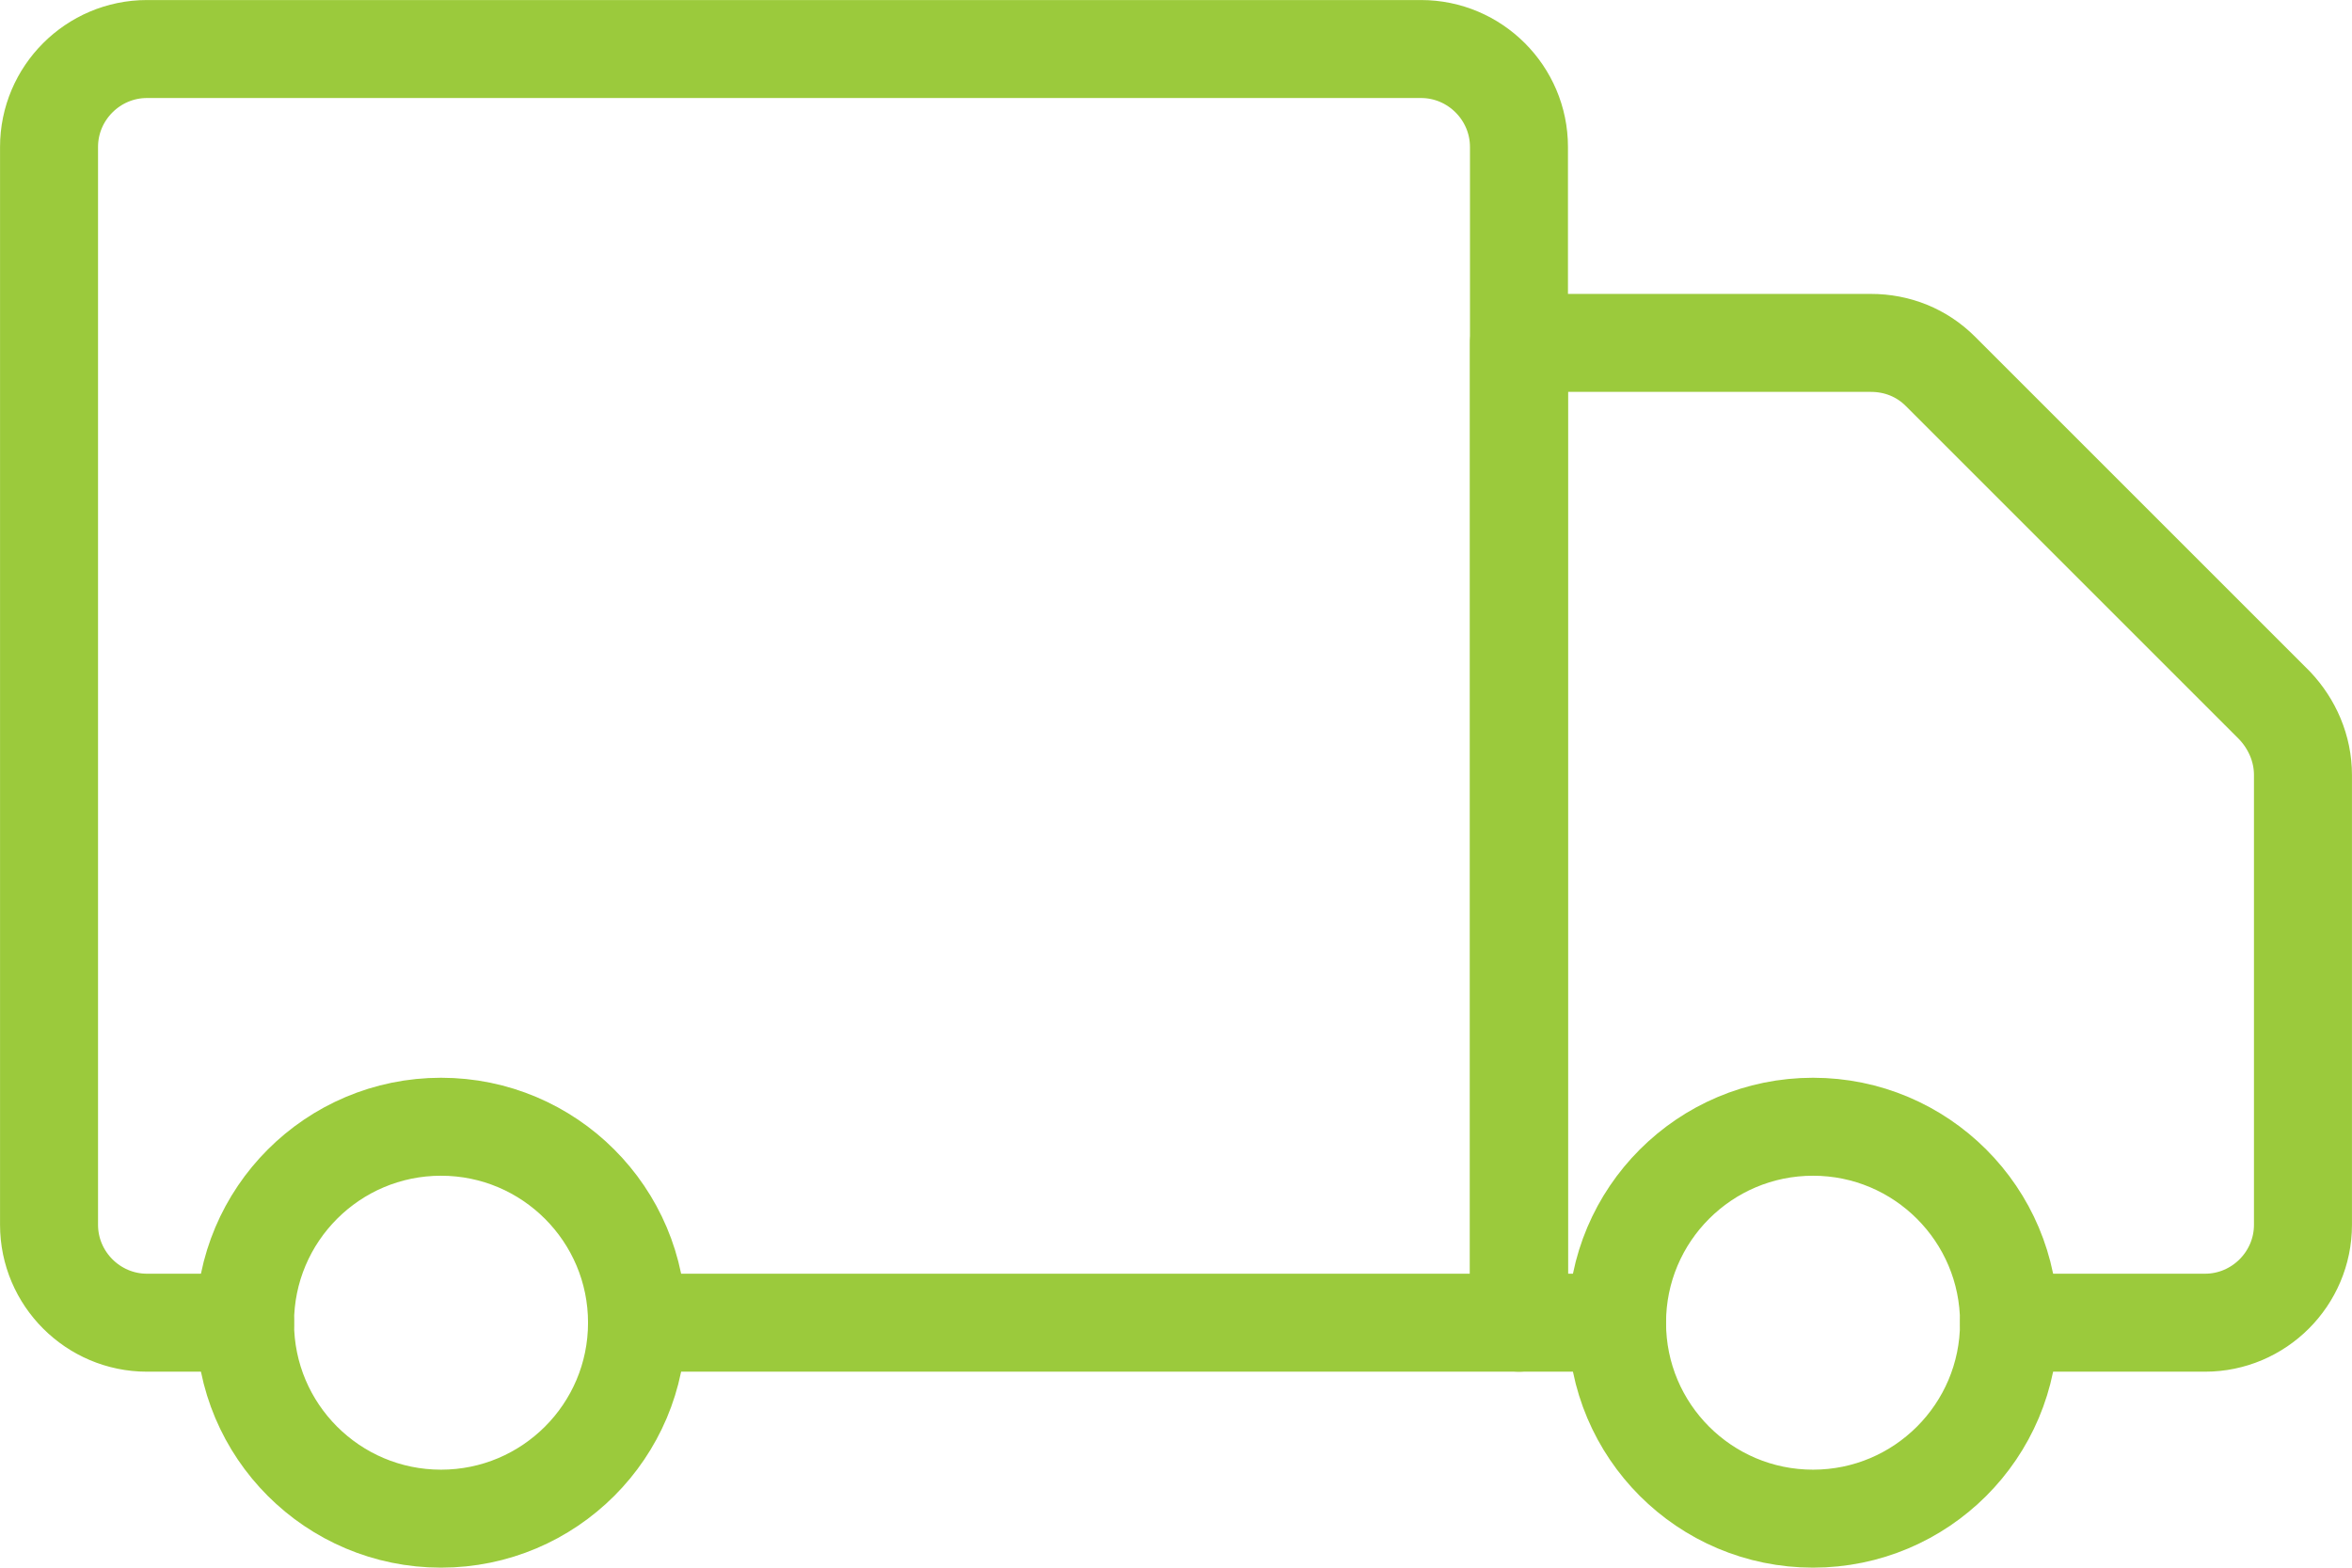
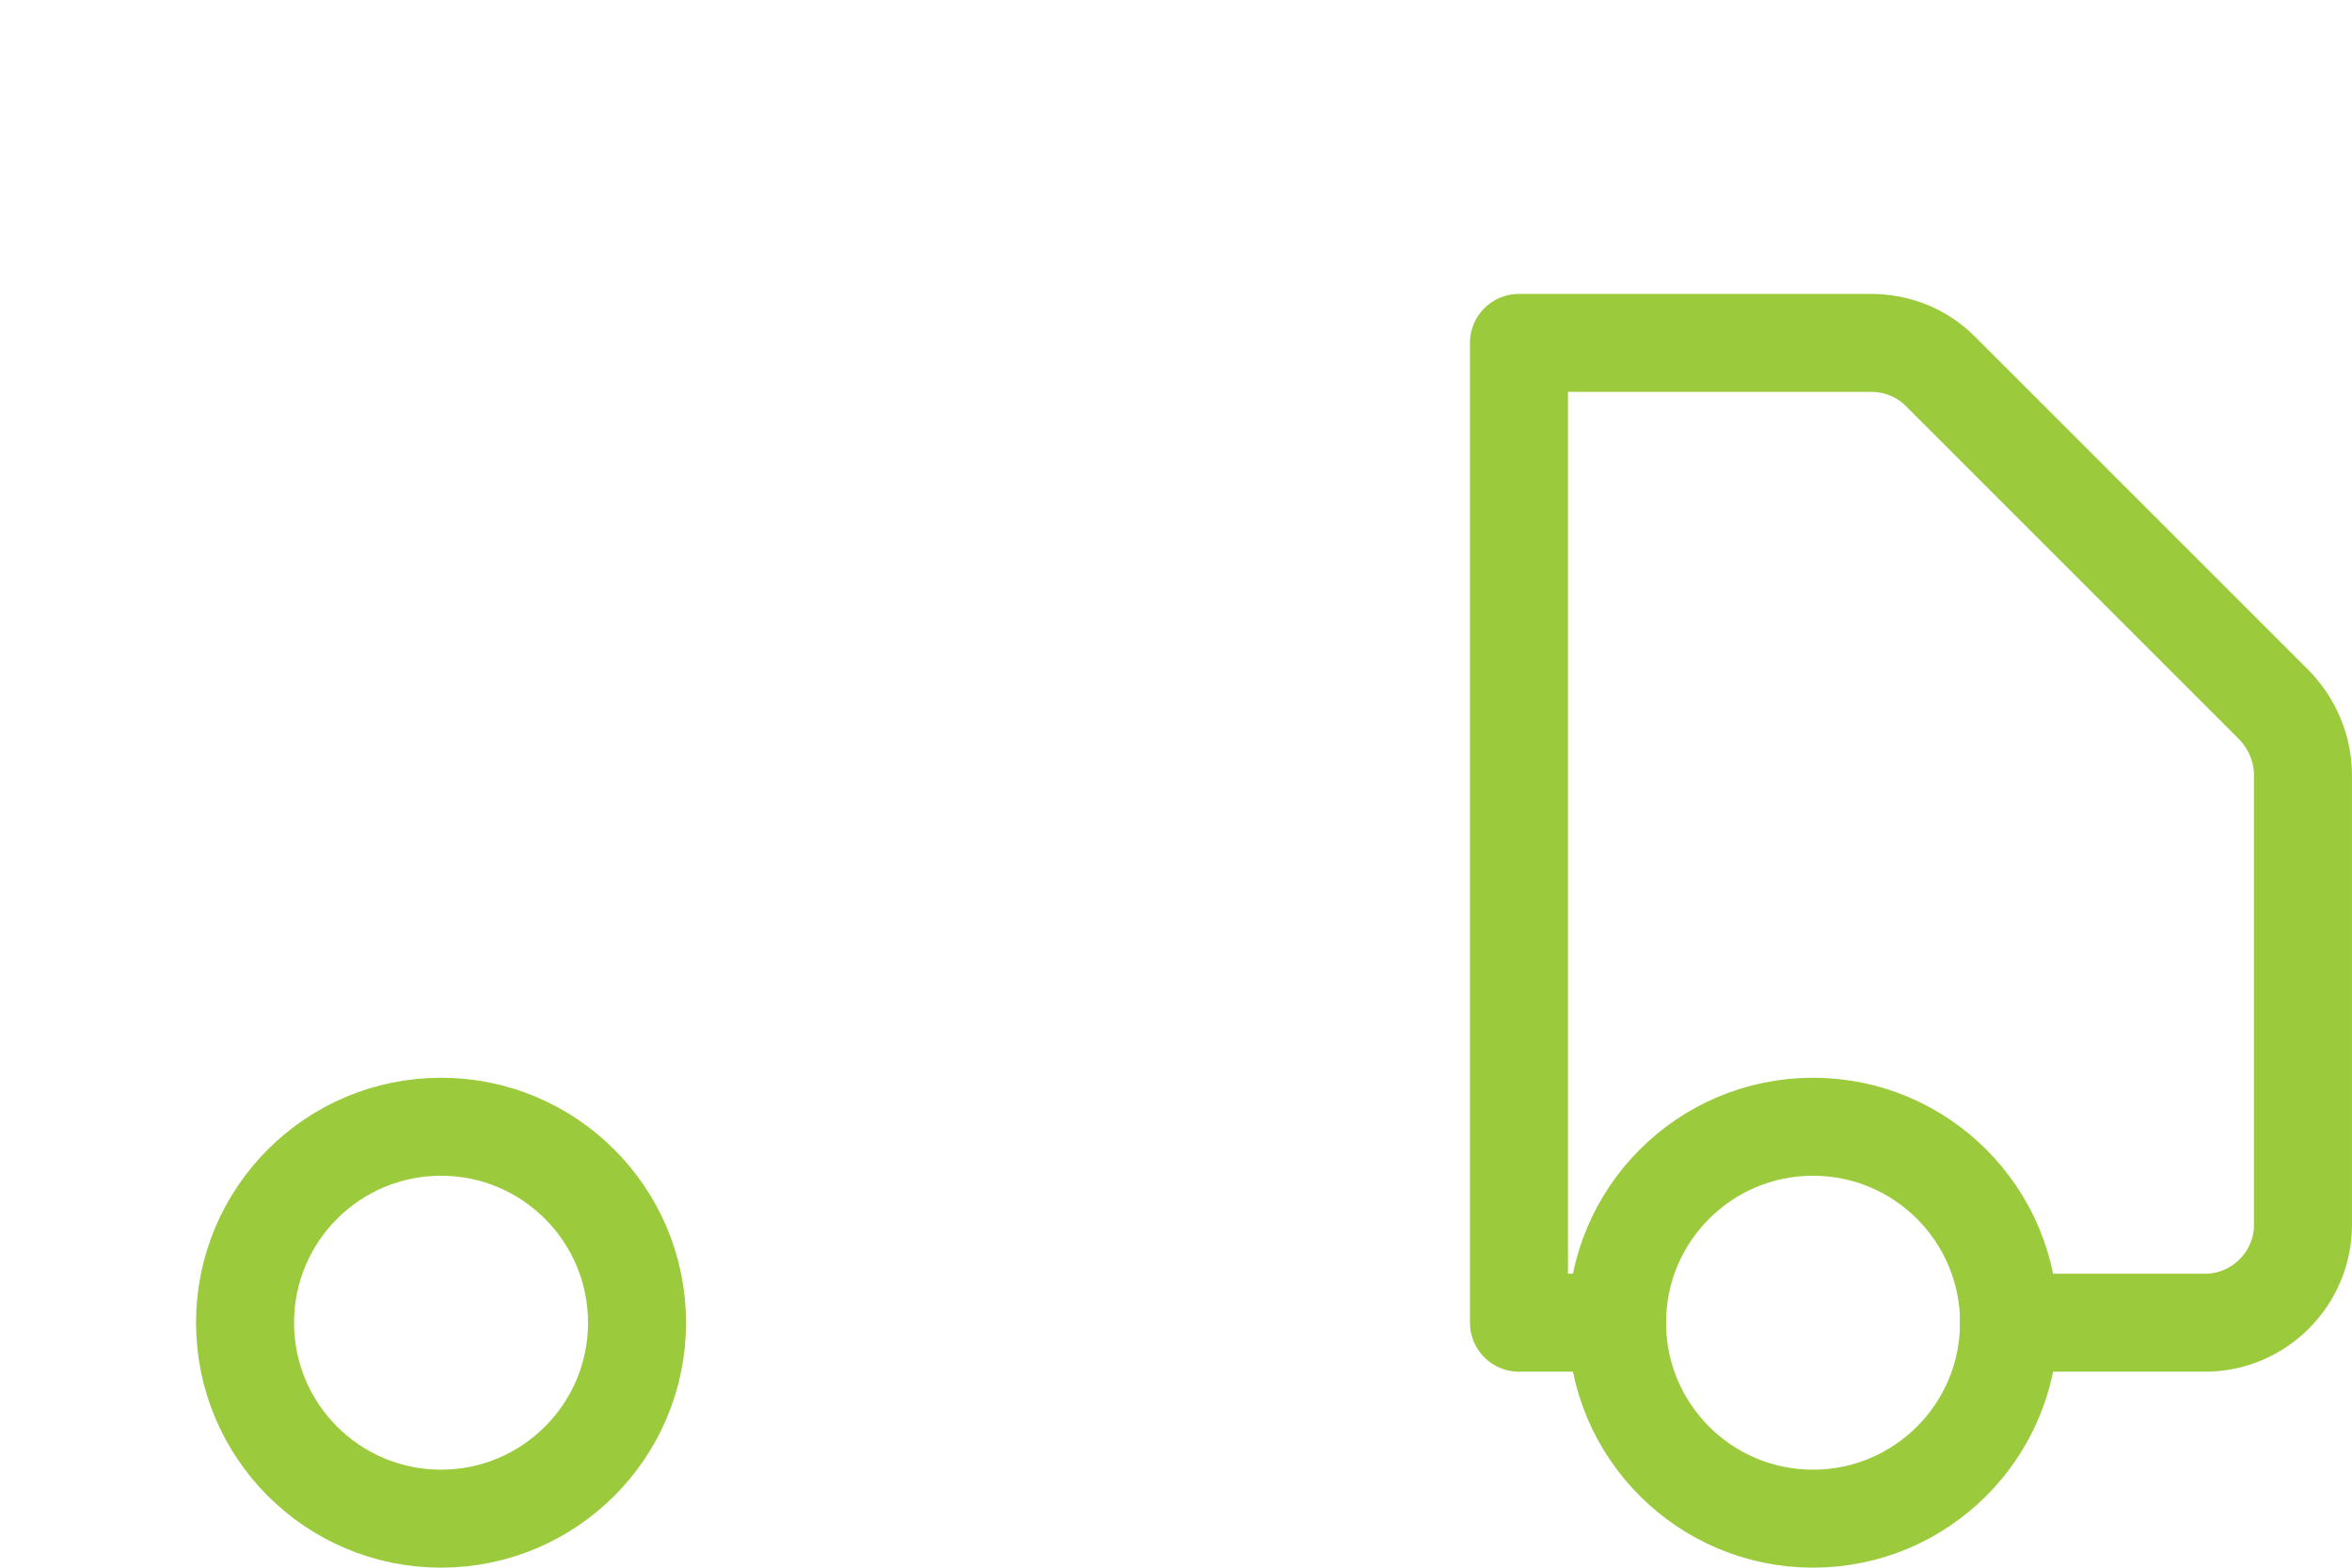
<svg xmlns="http://www.w3.org/2000/svg" width="33" height="22" viewBox="0 0 33 22" fill="none">
  <g id="Isolation_Mode" clip-path="url(#clip0_25_140)">
-     <path id="Vector" d="M8.938 18.562H21.312V2.062C21.312 1.306 20.694 0.688 19.938 0.688H2.062C1.306 0.688 0.688 1.306 0.688 2.062V17.188C0.688 17.944 1.306 18.562 2.062 18.562H3.438" stroke="#9BCA3C" stroke-width="1.375" stroke-linecap="round" stroke-linejoin="round" />
    <path id="Vector_2" d="M28.188 18.562H30.938C31.694 18.562 32.312 17.944 32.312 17.188V10.876C32.312 10.505 32.161 10.161 31.914 9.9L27.225 5.211C26.964 4.95 26.62 4.812 26.249 4.812H21.312V18.562H22.688" stroke="#9BCA3C" stroke-width="1.375" stroke-linecap="round" stroke-linejoin="round" />
    <path id="Vector_3" d="M6.188 21.312C7.706 21.312 8.938 20.081 8.938 18.562C8.938 17.044 7.706 15.812 6.188 15.812C4.669 15.812 3.438 17.044 3.438 18.562C3.438 20.081 4.669 21.312 6.188 21.312Z" stroke="#9BCA3C" stroke-width="1.375" stroke-linecap="round" stroke-linejoin="round" />
    <path id="Vector_4" d="M25.438 21.312C26.956 21.312 28.188 20.081 28.188 18.562C28.188 17.044 26.956 15.812 25.438 15.812C23.919 15.812 22.688 17.044 22.688 18.562C22.688 20.081 23.919 21.312 25.438 21.312Z" stroke="#9BCA3C" stroke-width="1.375" stroke-linecap="round" stroke-linejoin="round" />
  </g>
  <defs>
    <clipPath id="clip0_25_140">
      <rect width="33" height="22" fill="white" />
    </clipPath>
  </defs>
</svg>